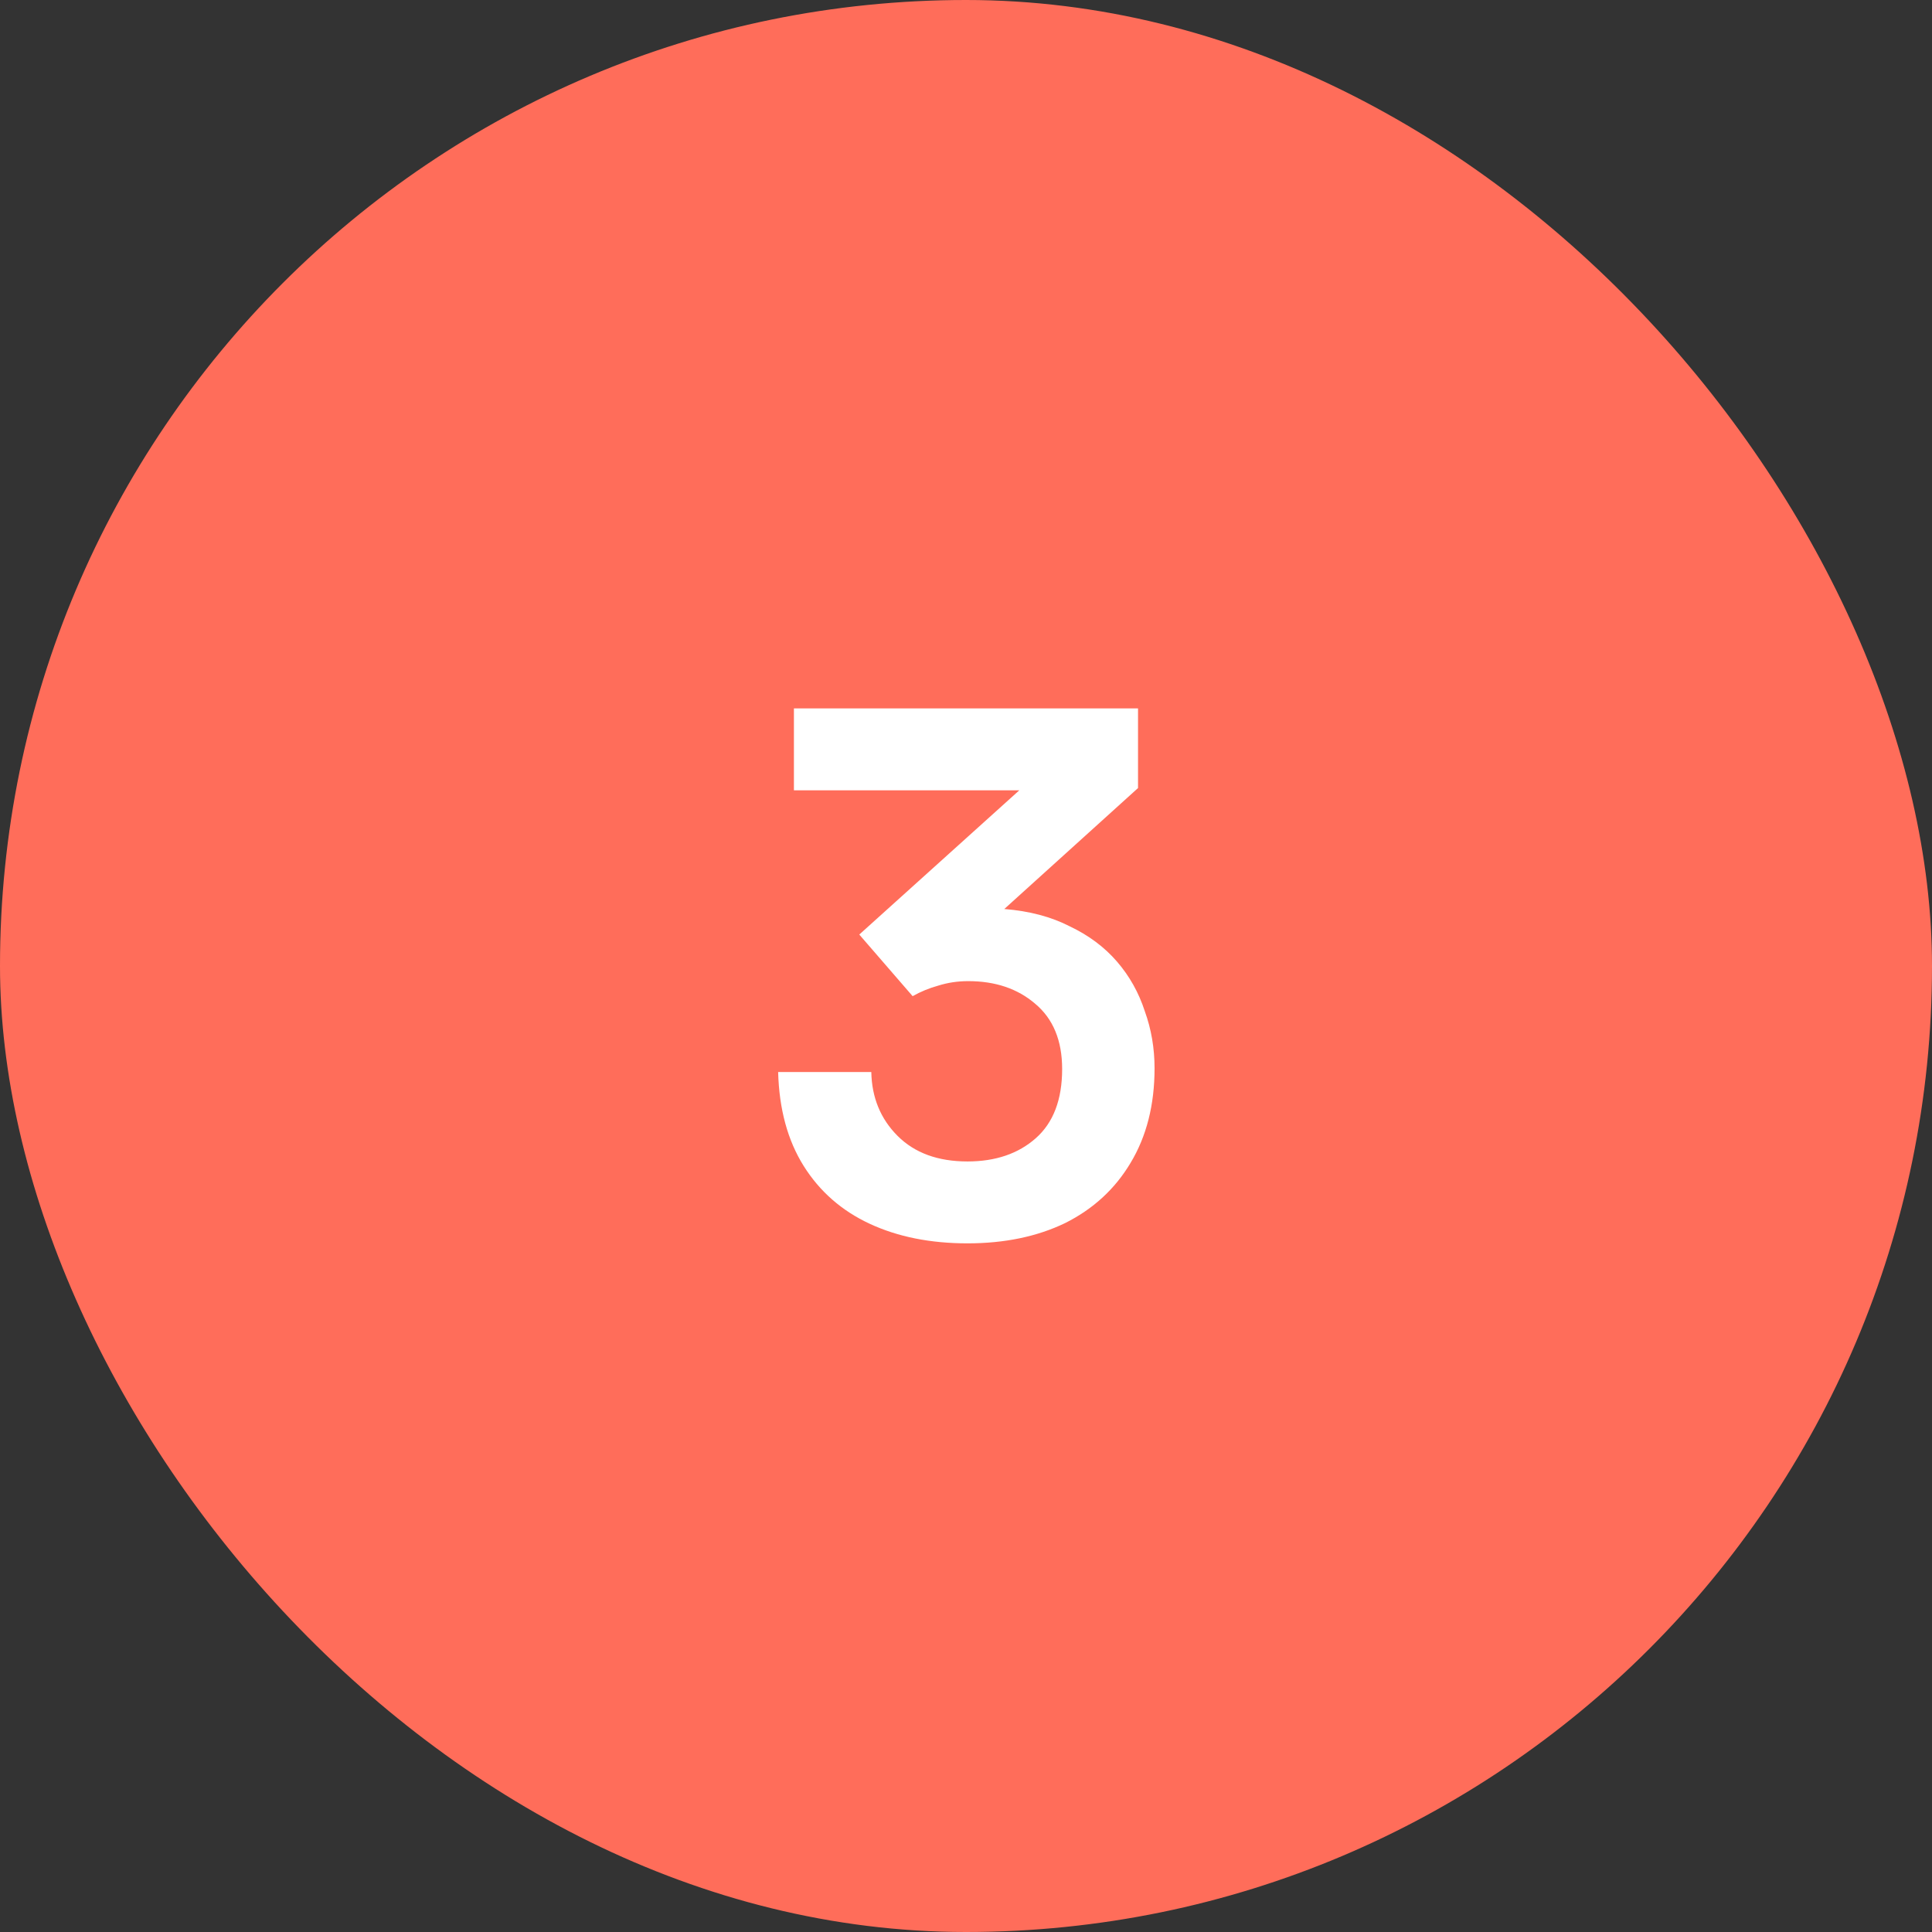
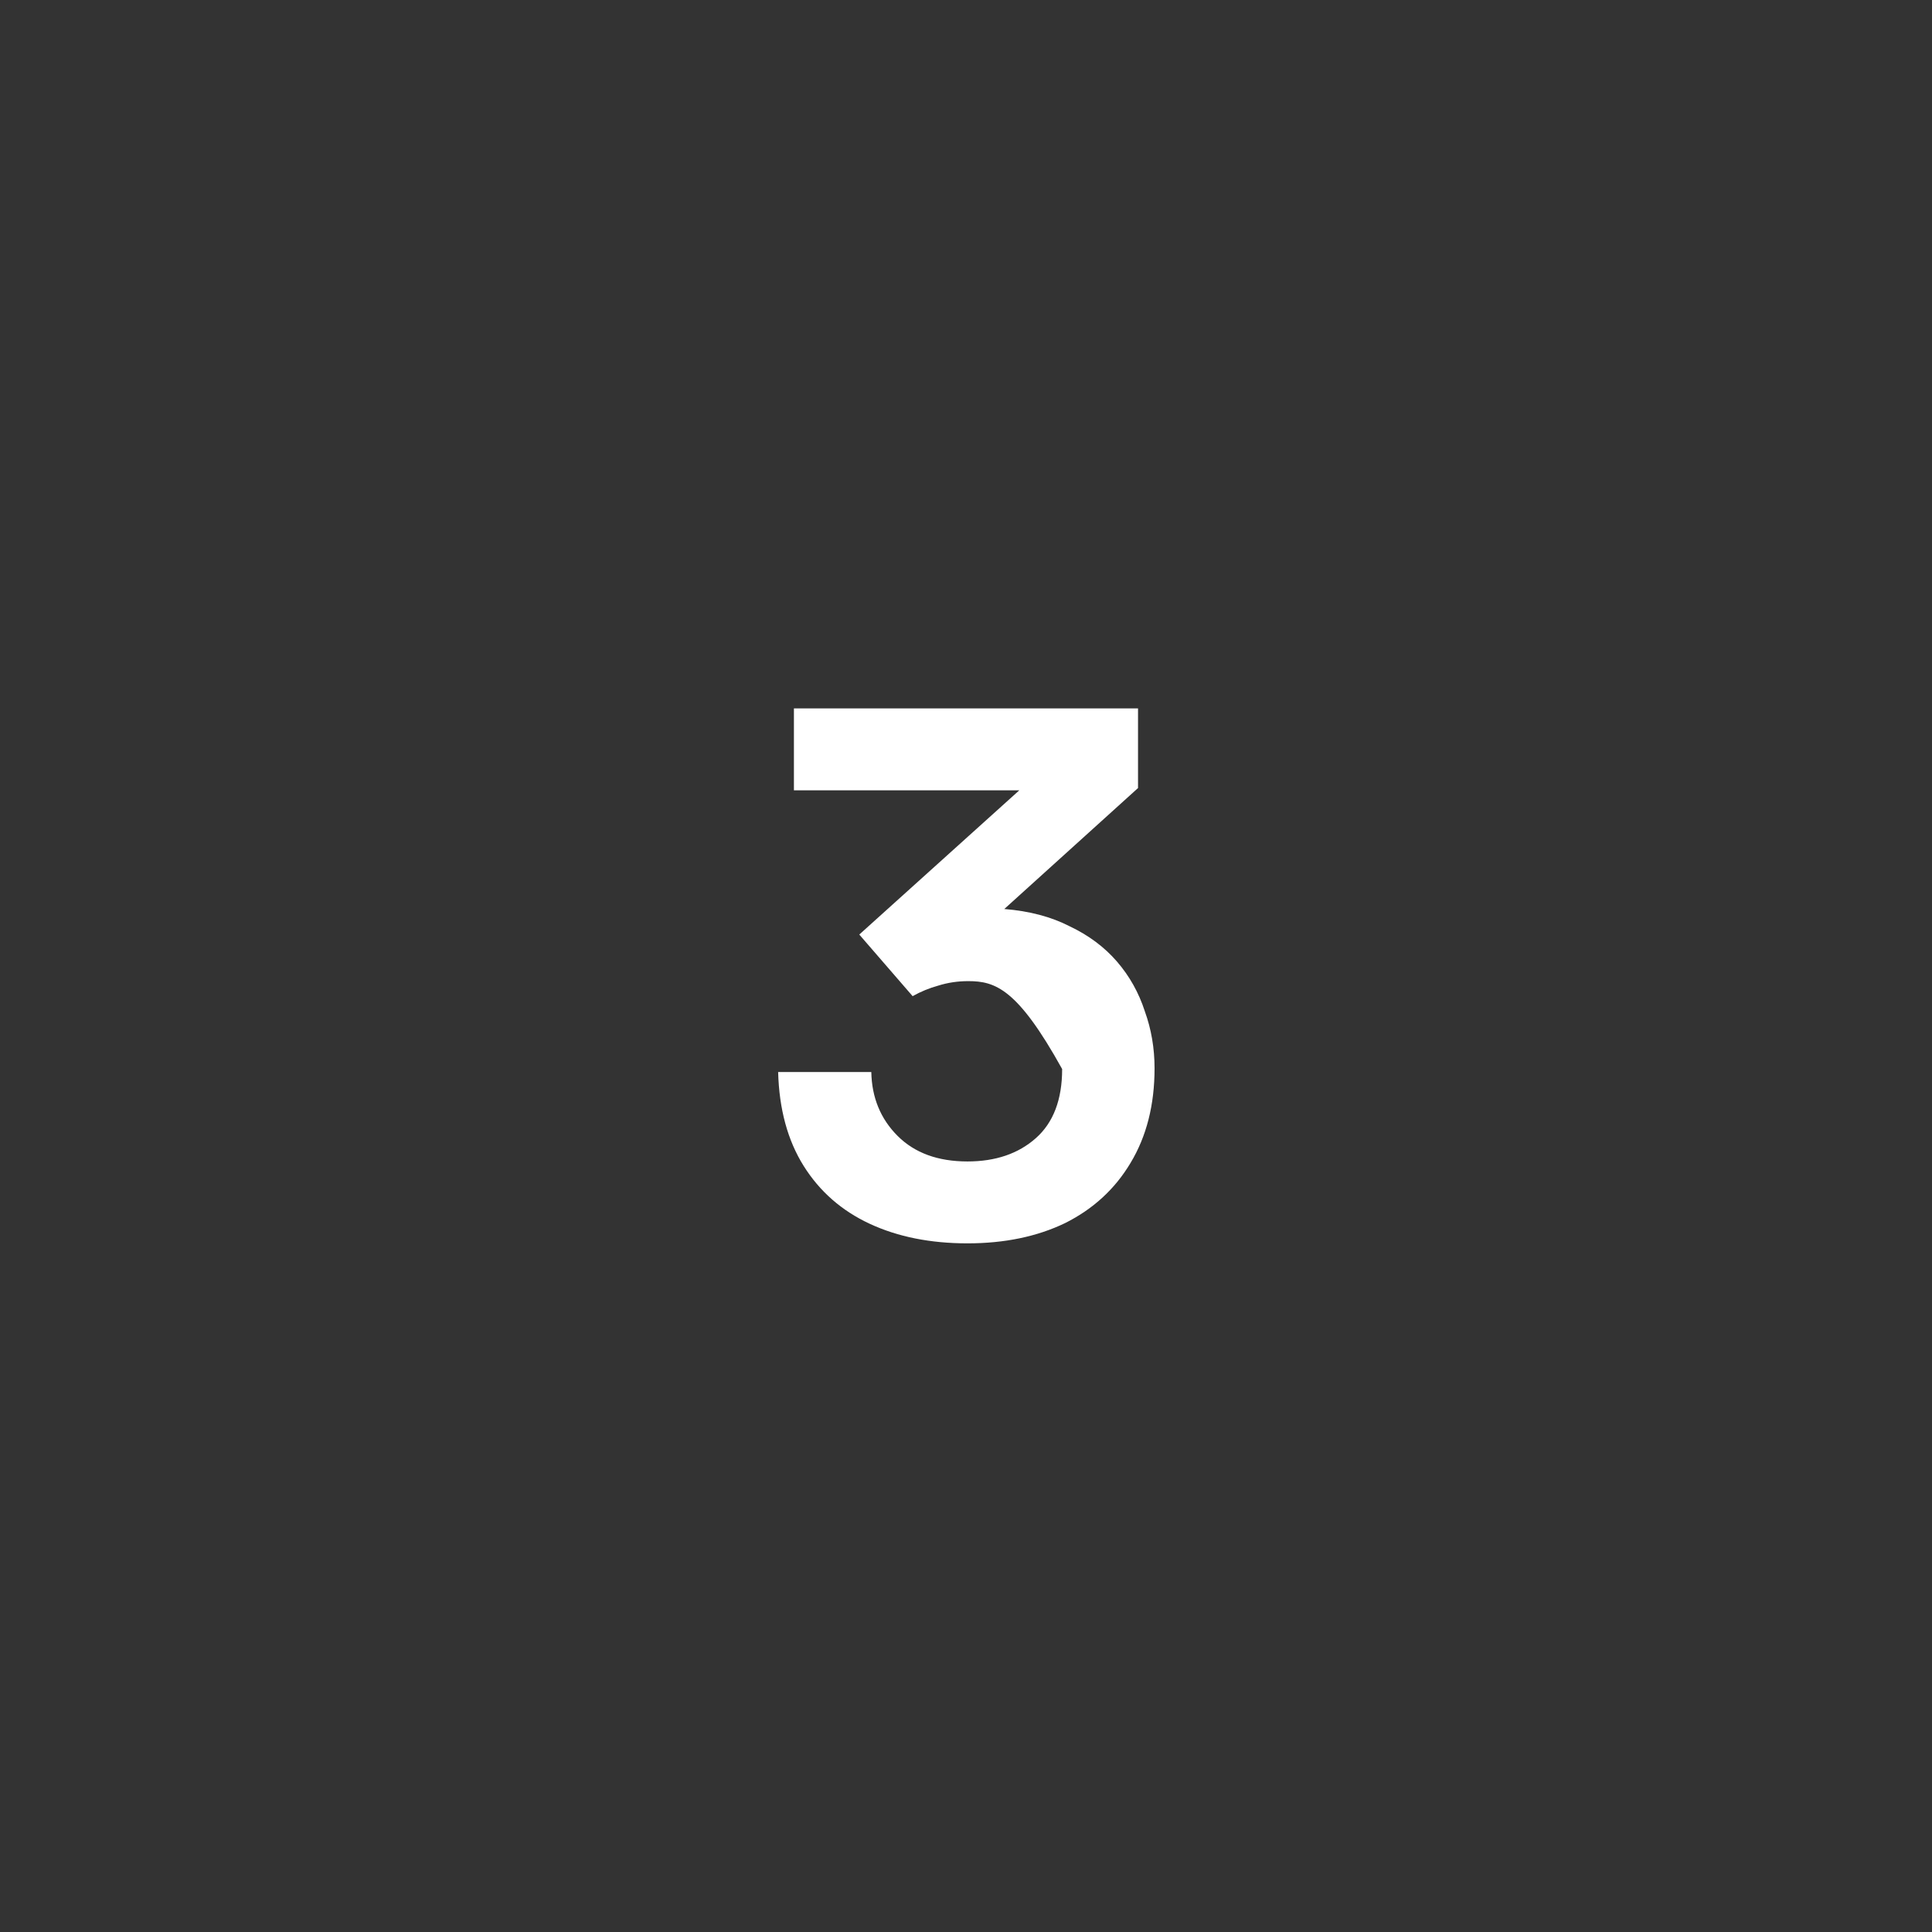
<svg xmlns="http://www.w3.org/2000/svg" width="72" height="72" viewBox="0 0 72 72" fill="none">
  <rect x="0" y="0" width="72" height="72" fill="#333333" stroke="none" />
-   <rect width="72" height="72" rx="36" fill="#FF6D5A" />
-   <path d="M36.055 46.336C34.674 46.336 33.46 46.093 32.415 45.608C31.37 45.123 30.548 44.404 29.951 43.452C29.354 42.5 29.036 41.333 28.999 39.952H32.471C32.49 40.904 32.816 41.697 33.451 42.332C34.086 42.967 34.954 43.284 36.055 43.284C37.1 43.284 37.95 42.995 38.603 42.416C39.256 41.837 39.583 40.979 39.583 39.84C39.583 38.776 39.247 37.964 38.575 37.404C37.922 36.844 37.091 36.564 36.083 36.564C35.691 36.564 35.318 36.62 34.963 36.732C34.627 36.825 34.31 36.956 34.011 37.124L32.023 34.828L37.987 29.452H29.587V26.4H42.411V29.368L37.427 33.876C38.36 33.951 39.172 34.165 39.863 34.52C40.572 34.856 41.16 35.295 41.627 35.836C42.094 36.377 42.439 36.993 42.663 37.684C42.906 38.356 43.027 39.065 43.027 39.812C43.027 41.175 42.728 42.351 42.131 43.34C41.552 44.311 40.74 45.057 39.695 45.58C38.65 46.084 37.436 46.336 36.055 46.336Z" fill="white" />
+   <path d="M36.055 46.336C34.674 46.336 33.46 46.093 32.415 45.608C31.37 45.123 30.548 44.404 29.951 43.452C29.354 42.5 29.036 41.333 28.999 39.952H32.471C32.49 40.904 32.816 41.697 33.451 42.332C34.086 42.967 34.954 43.284 36.055 43.284C37.1 43.284 37.95 42.995 38.603 42.416C39.256 41.837 39.583 40.979 39.583 39.84C37.922 36.844 37.091 36.564 36.083 36.564C35.691 36.564 35.318 36.62 34.963 36.732C34.627 36.825 34.31 36.956 34.011 37.124L32.023 34.828L37.987 29.452H29.587V26.4H42.411V29.368L37.427 33.876C38.36 33.951 39.172 34.165 39.863 34.52C40.572 34.856 41.16 35.295 41.627 35.836C42.094 36.377 42.439 36.993 42.663 37.684C42.906 38.356 43.027 39.065 43.027 39.812C43.027 41.175 42.728 42.351 42.131 43.34C41.552 44.311 40.74 45.057 39.695 45.58C38.65 46.084 37.436 46.336 36.055 46.336Z" fill="white" />
</svg>